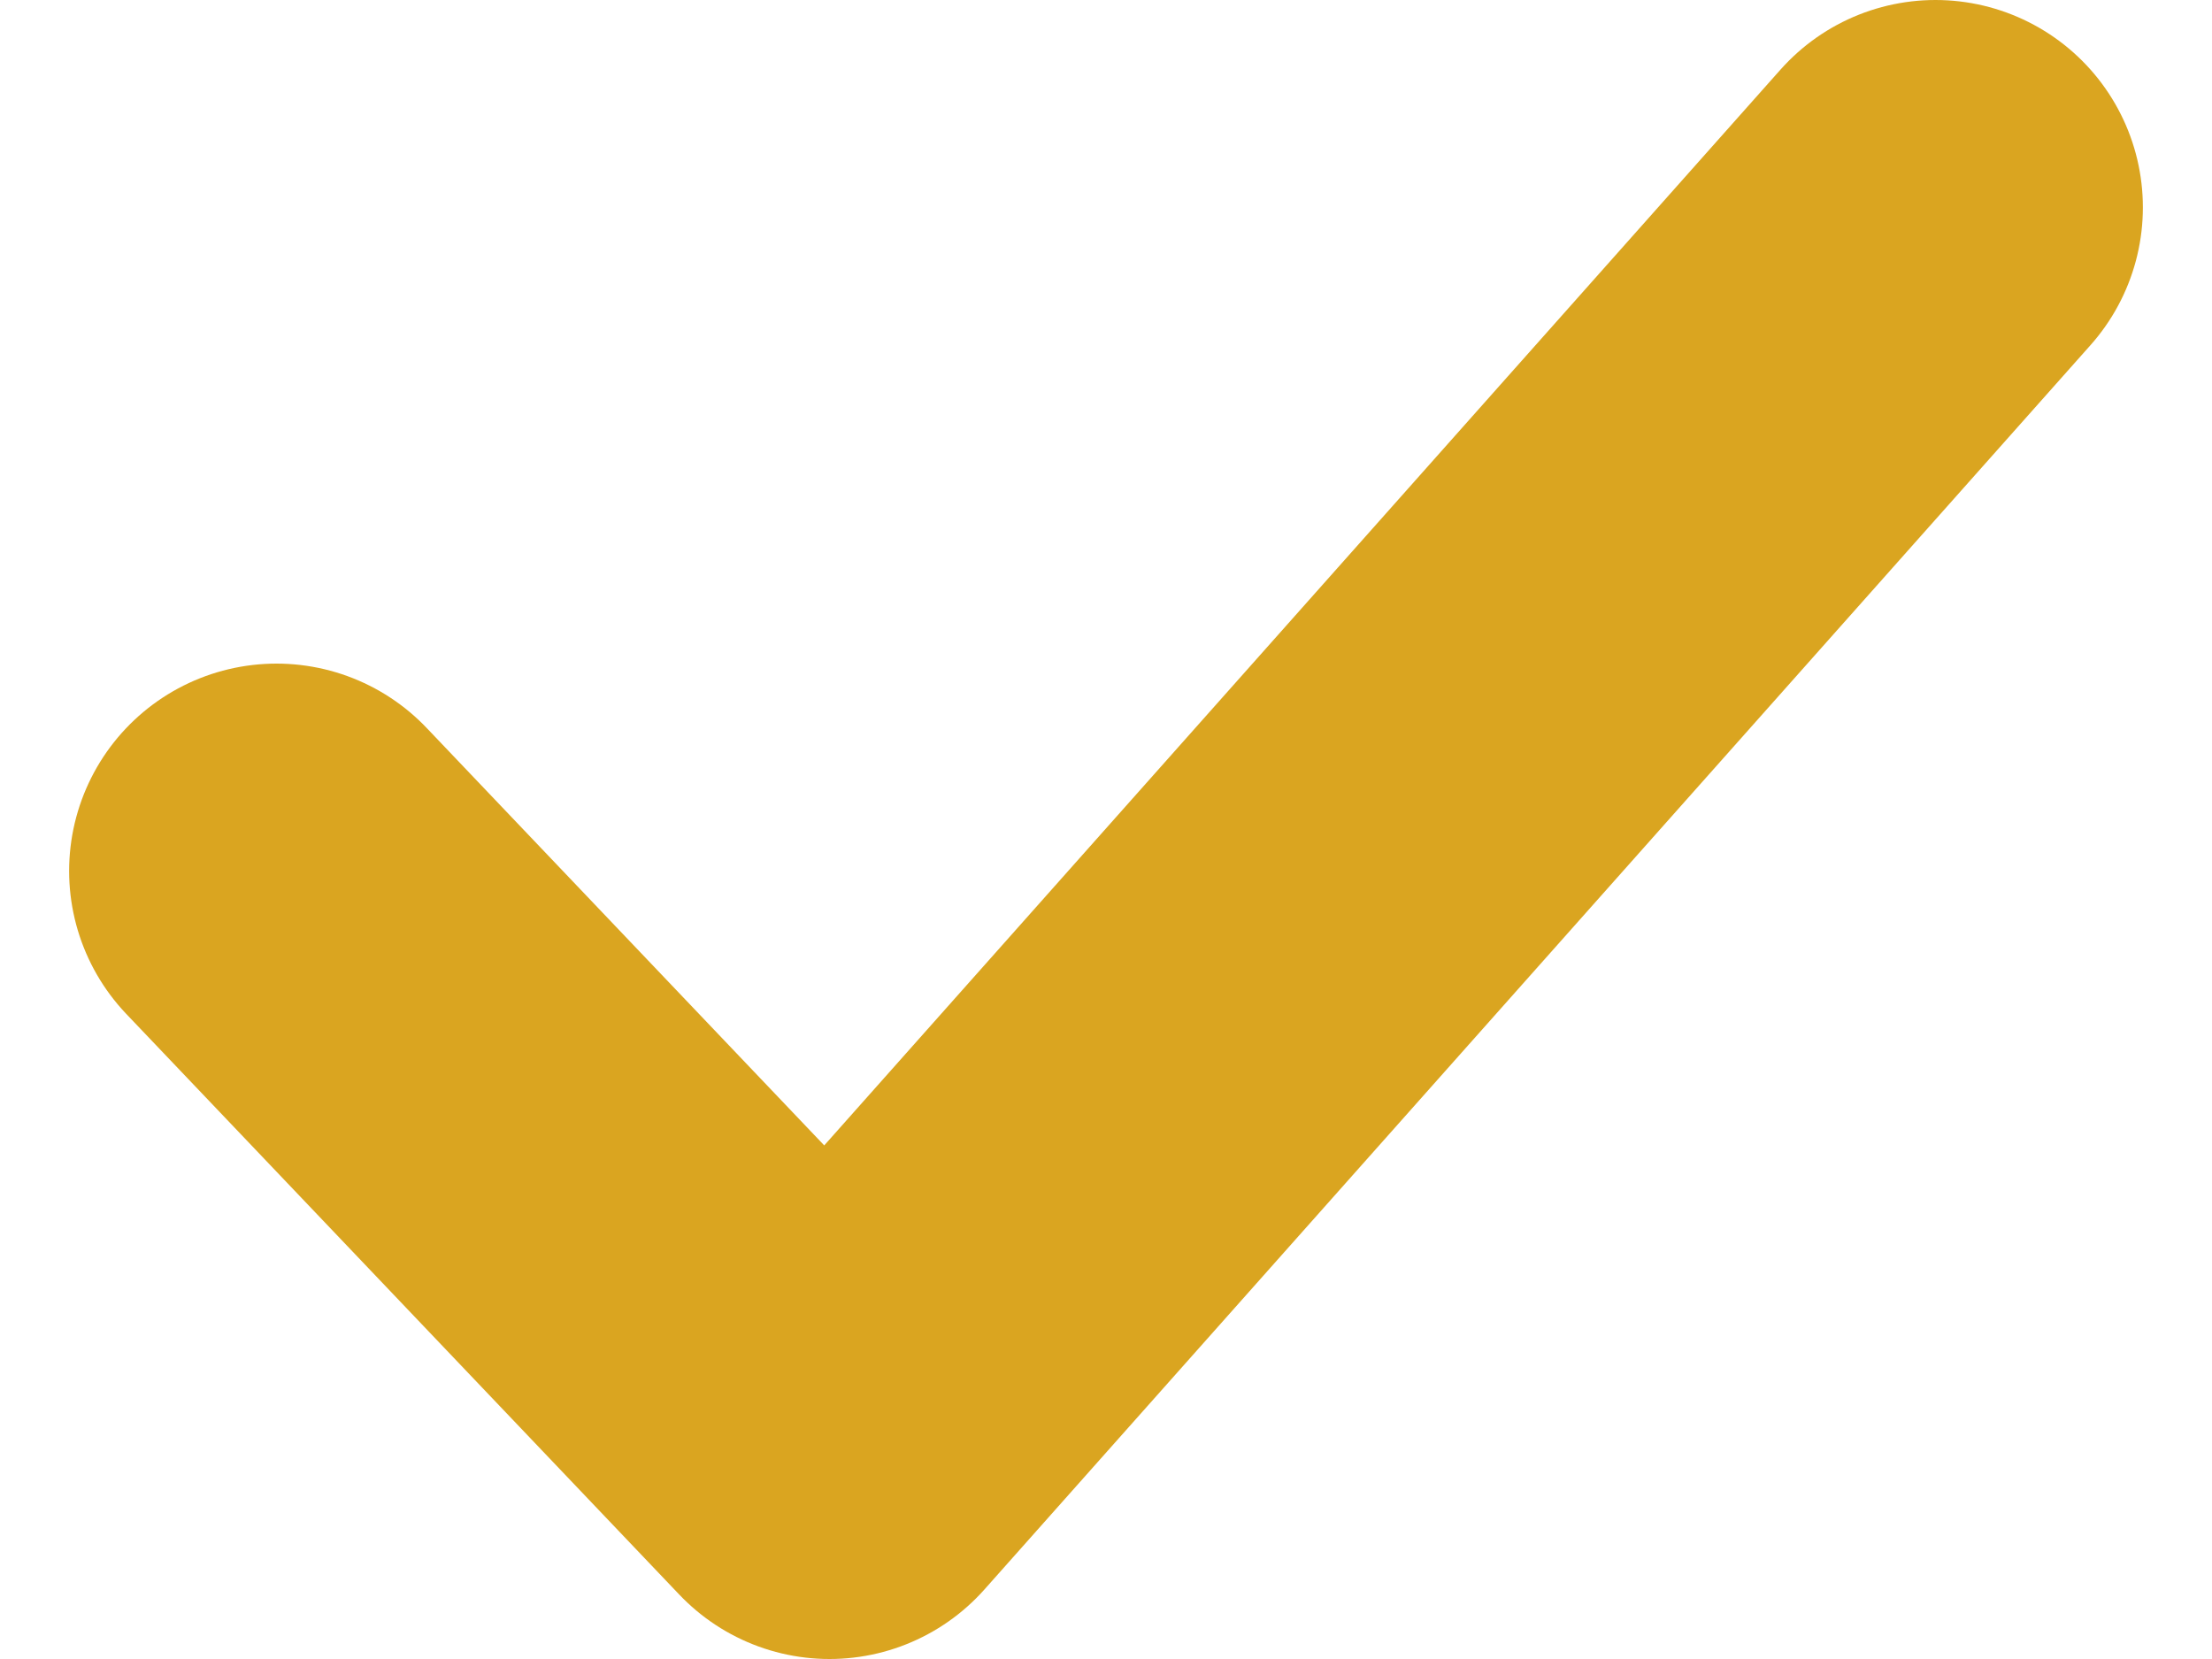
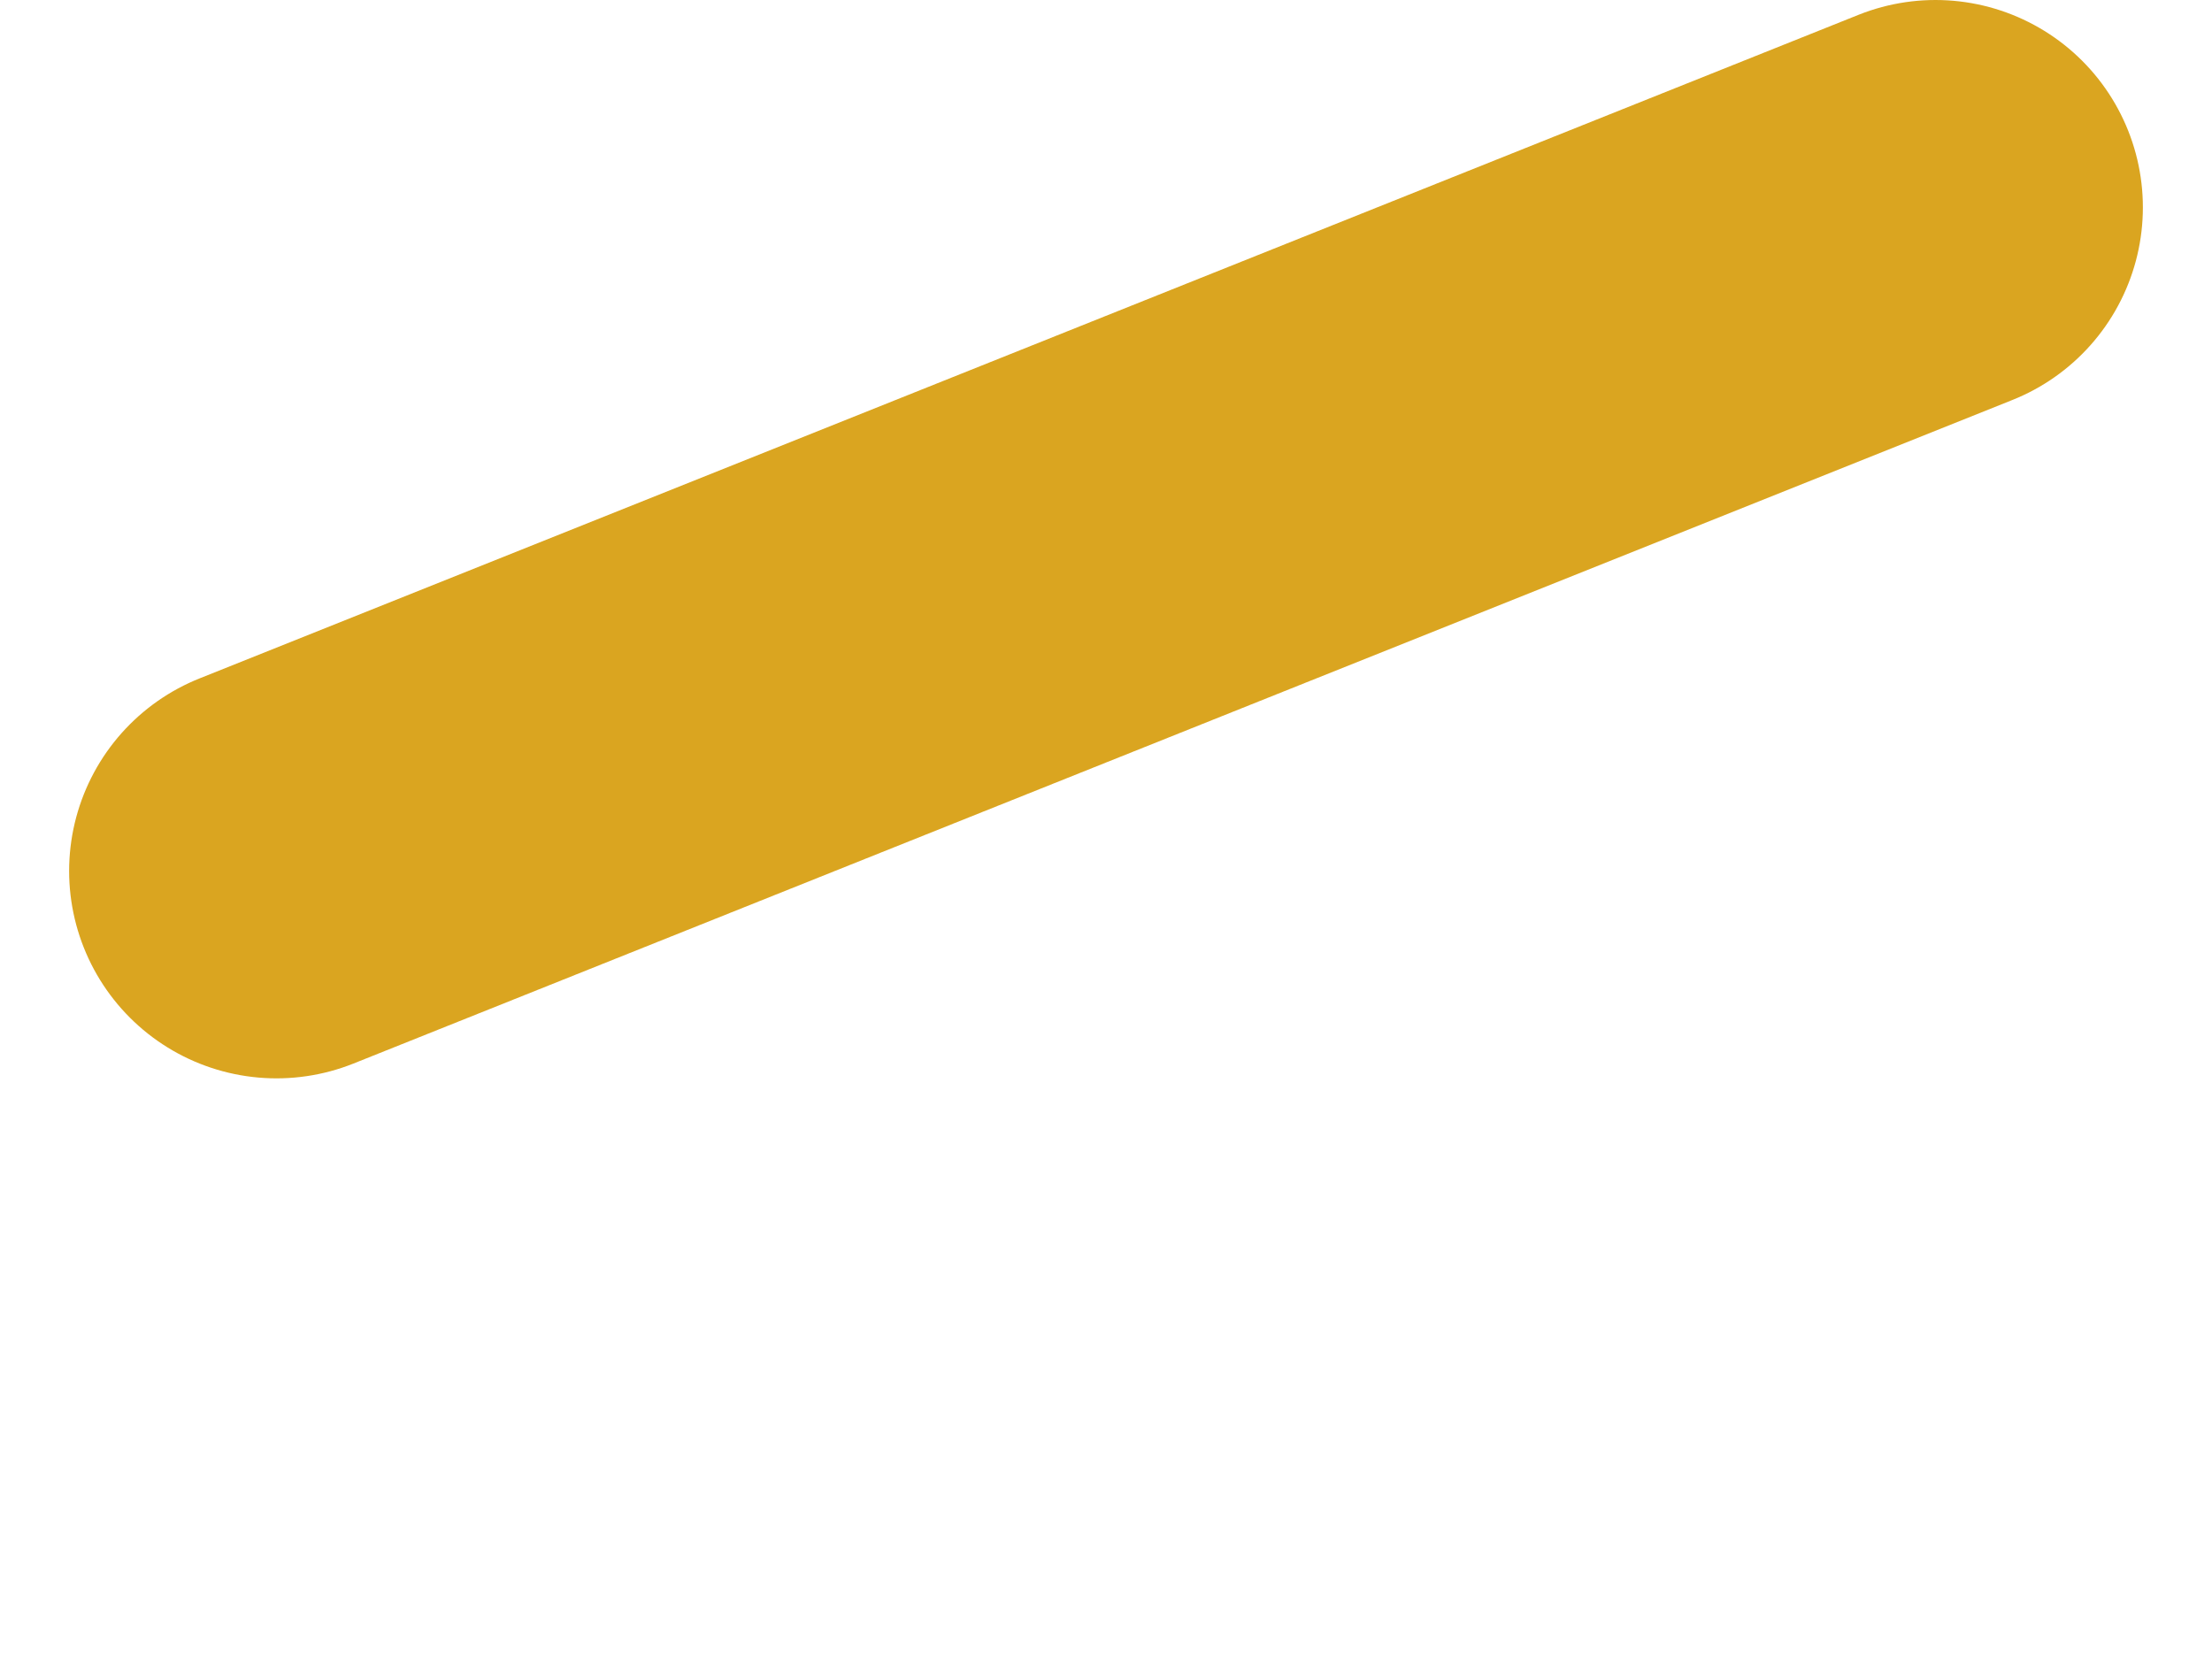
<svg xmlns="http://www.w3.org/2000/svg" width="16" height="12" viewBox="0 0 16 12" fill="none">
-   <path d="M2 6.3L6 10.5L14 1.5" stroke="#daa520" stroke-width="3" stroke-linecap="round" stroke-linejoin="round" />
+   <path d="M2 6.3L14 1.5" stroke="#daa520" stroke-width="3" stroke-linecap="round" stroke-linejoin="round" />
</svg>